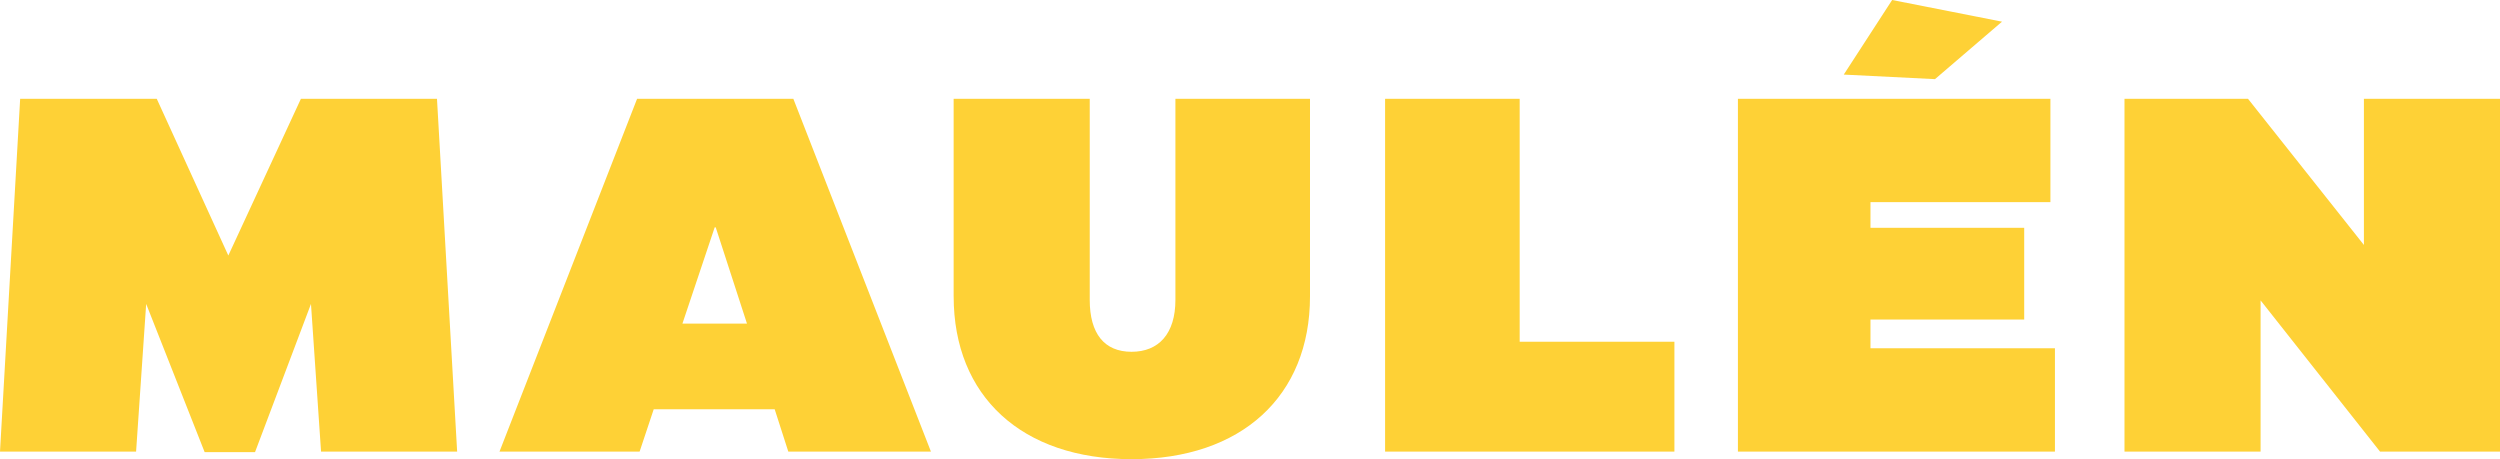
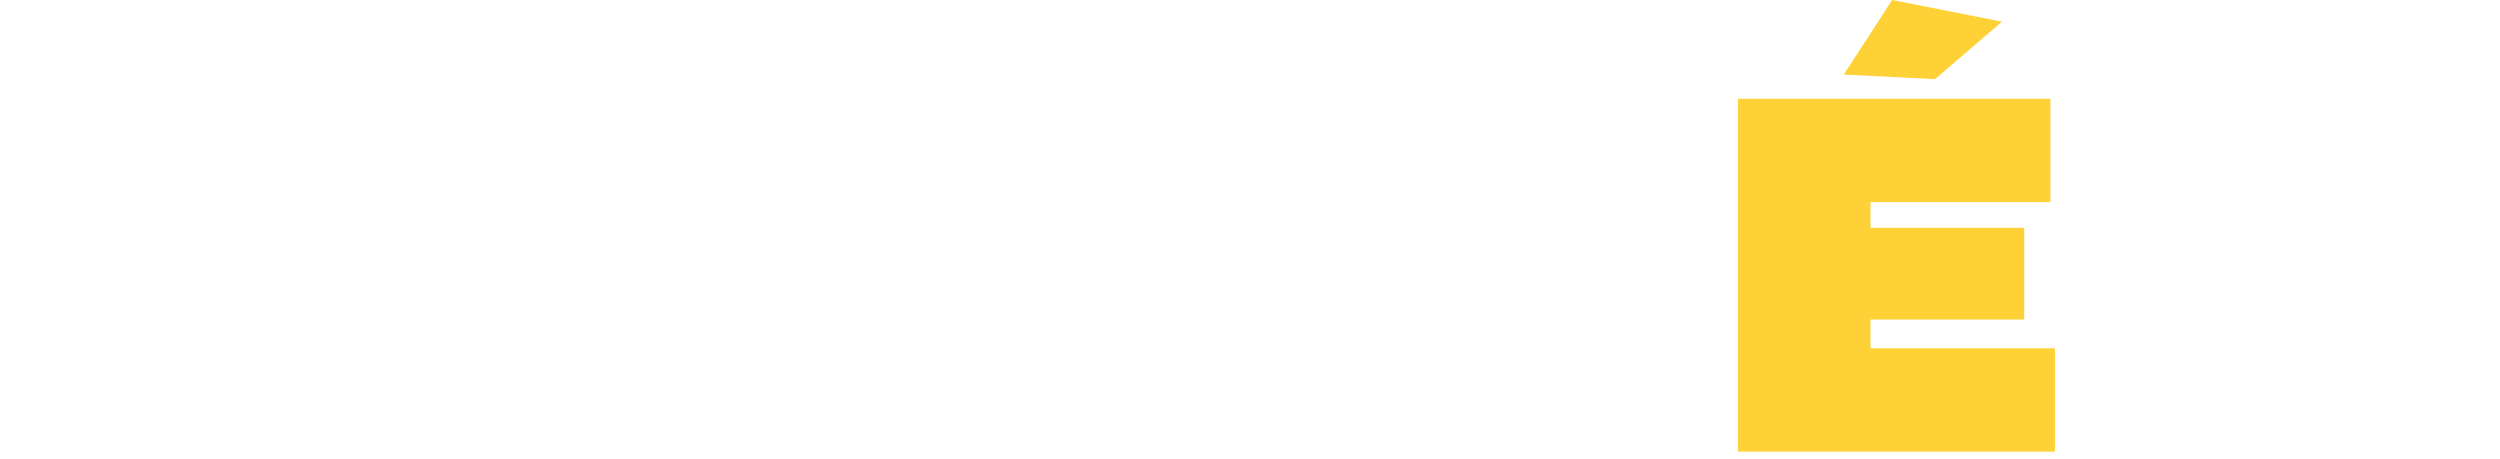
<svg xmlns="http://www.w3.org/2000/svg" id="Capa_1" data-name="Capa 1" viewBox="0 0 1160.63 213.17">
  <defs>
    <style>
      .cls-1 {
        fill: #fed136;
        stroke-width: 0px;
      }
    </style>
  </defs>
-   <path class="cls-1" d="M202.87,45.86l9.36,163.8h-63.18l-4.68-68.56-25.97,68.79h-23.4l-27.14-68.79-4.68,68.56H0L9.36,45.86h63.41l33.23,72.77,33.7-72.77h63.18Z" />
-   <path class="cls-1" d="M365.97,209.66l-6.32-19.66h-56.16l-6.55,19.66h-65.05l63.88-163.8h72.54l63.88,163.8h-66.22ZM316.83,150.22h29.95l-14.51-44.69h-.47l-14.98,44.69Z" />
-   <path class="cls-1" d="M442.73,137.59V45.86h63.18v93.36c0,15.68,6.79,24.1,19.42,24.1s20.36-8.42,20.36-24.1V45.86h62.48v91.73c0,46.33-31.82,75.58-82.83,75.58s-82.6-29.25-82.6-75.58Z" />
-   <path class="cls-1" d="M643.03,209.66V45.86h62.48v112.78h71.84v51.01h-134.31Z" />
  <path class="cls-1" d="M868.37,161.69h85.64v47.97h-147.18V45.86h145.08v47.97h-83.54v11.93h71.37v42.59h-71.37v13.34ZM929.44,10.06l-31.12,26.68-42.35-2.11L878.43,0l51.01,10.06Z" />
-   <path class="cls-1" d="M986.3,209.66V45.86h57.33l53.82,67.86V45.86h63.18v163.8h-55.69l-55.46-70.2v70.2h-63.18Z" />
</svg>